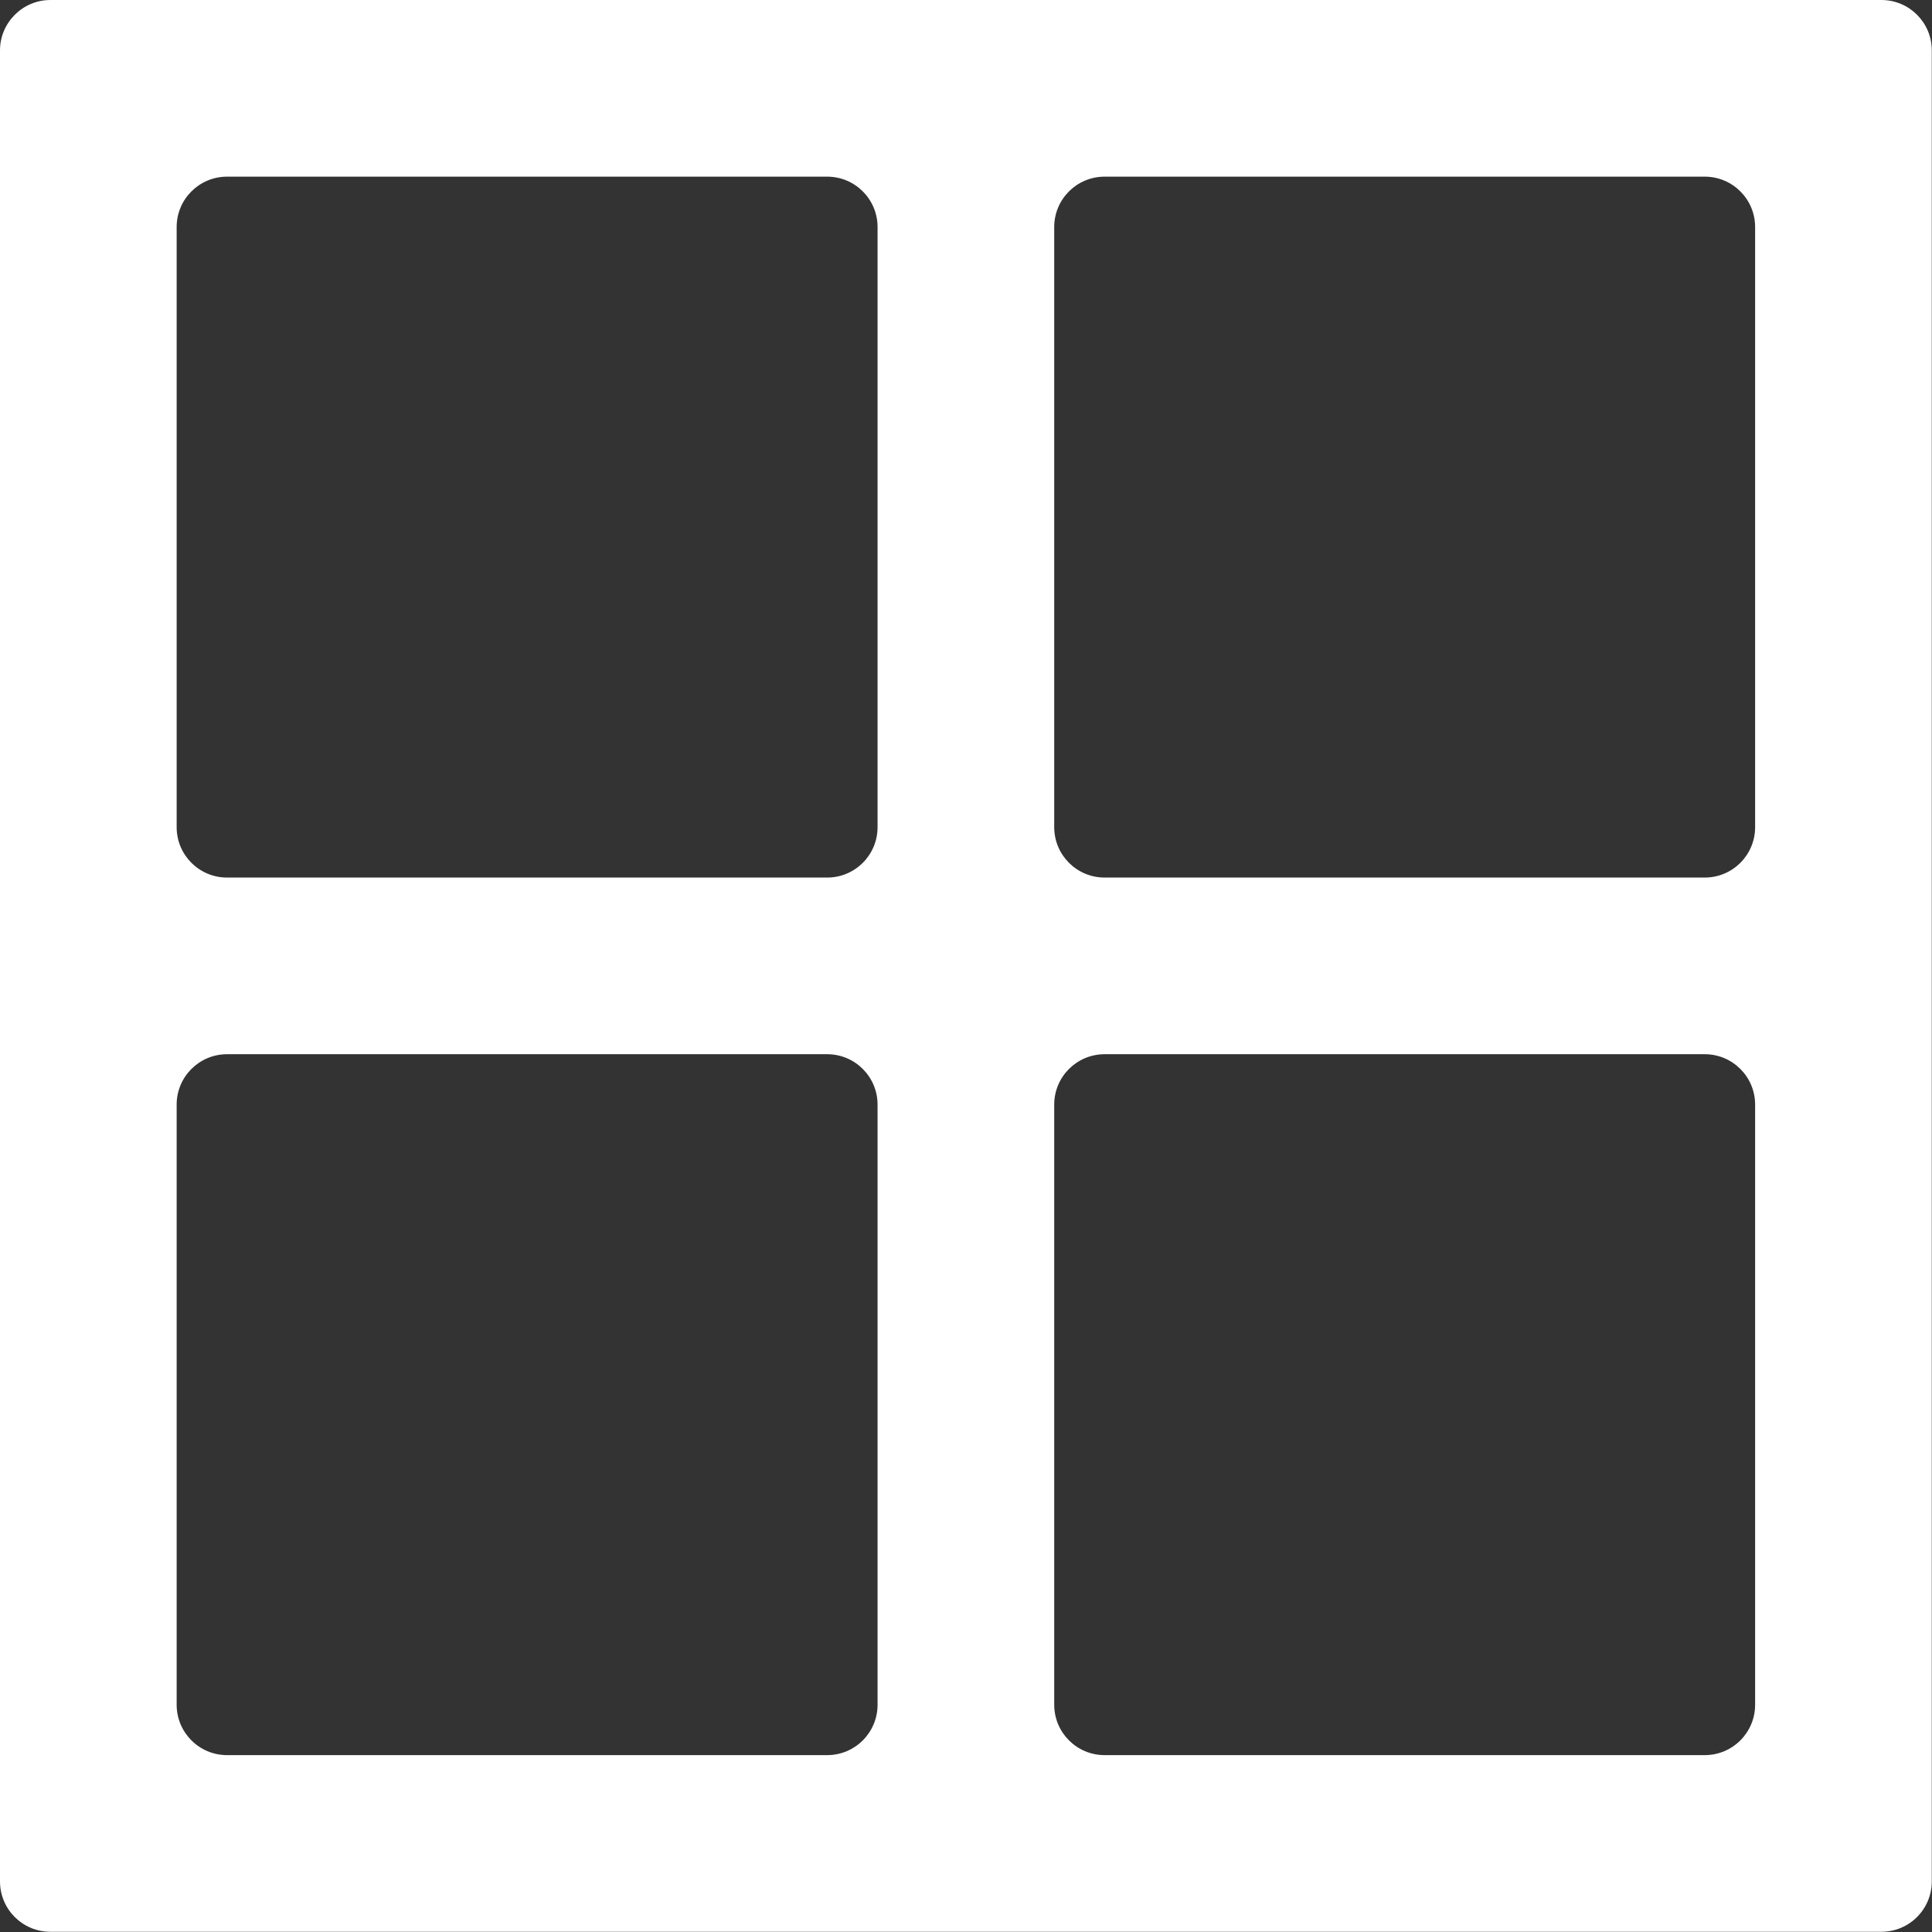
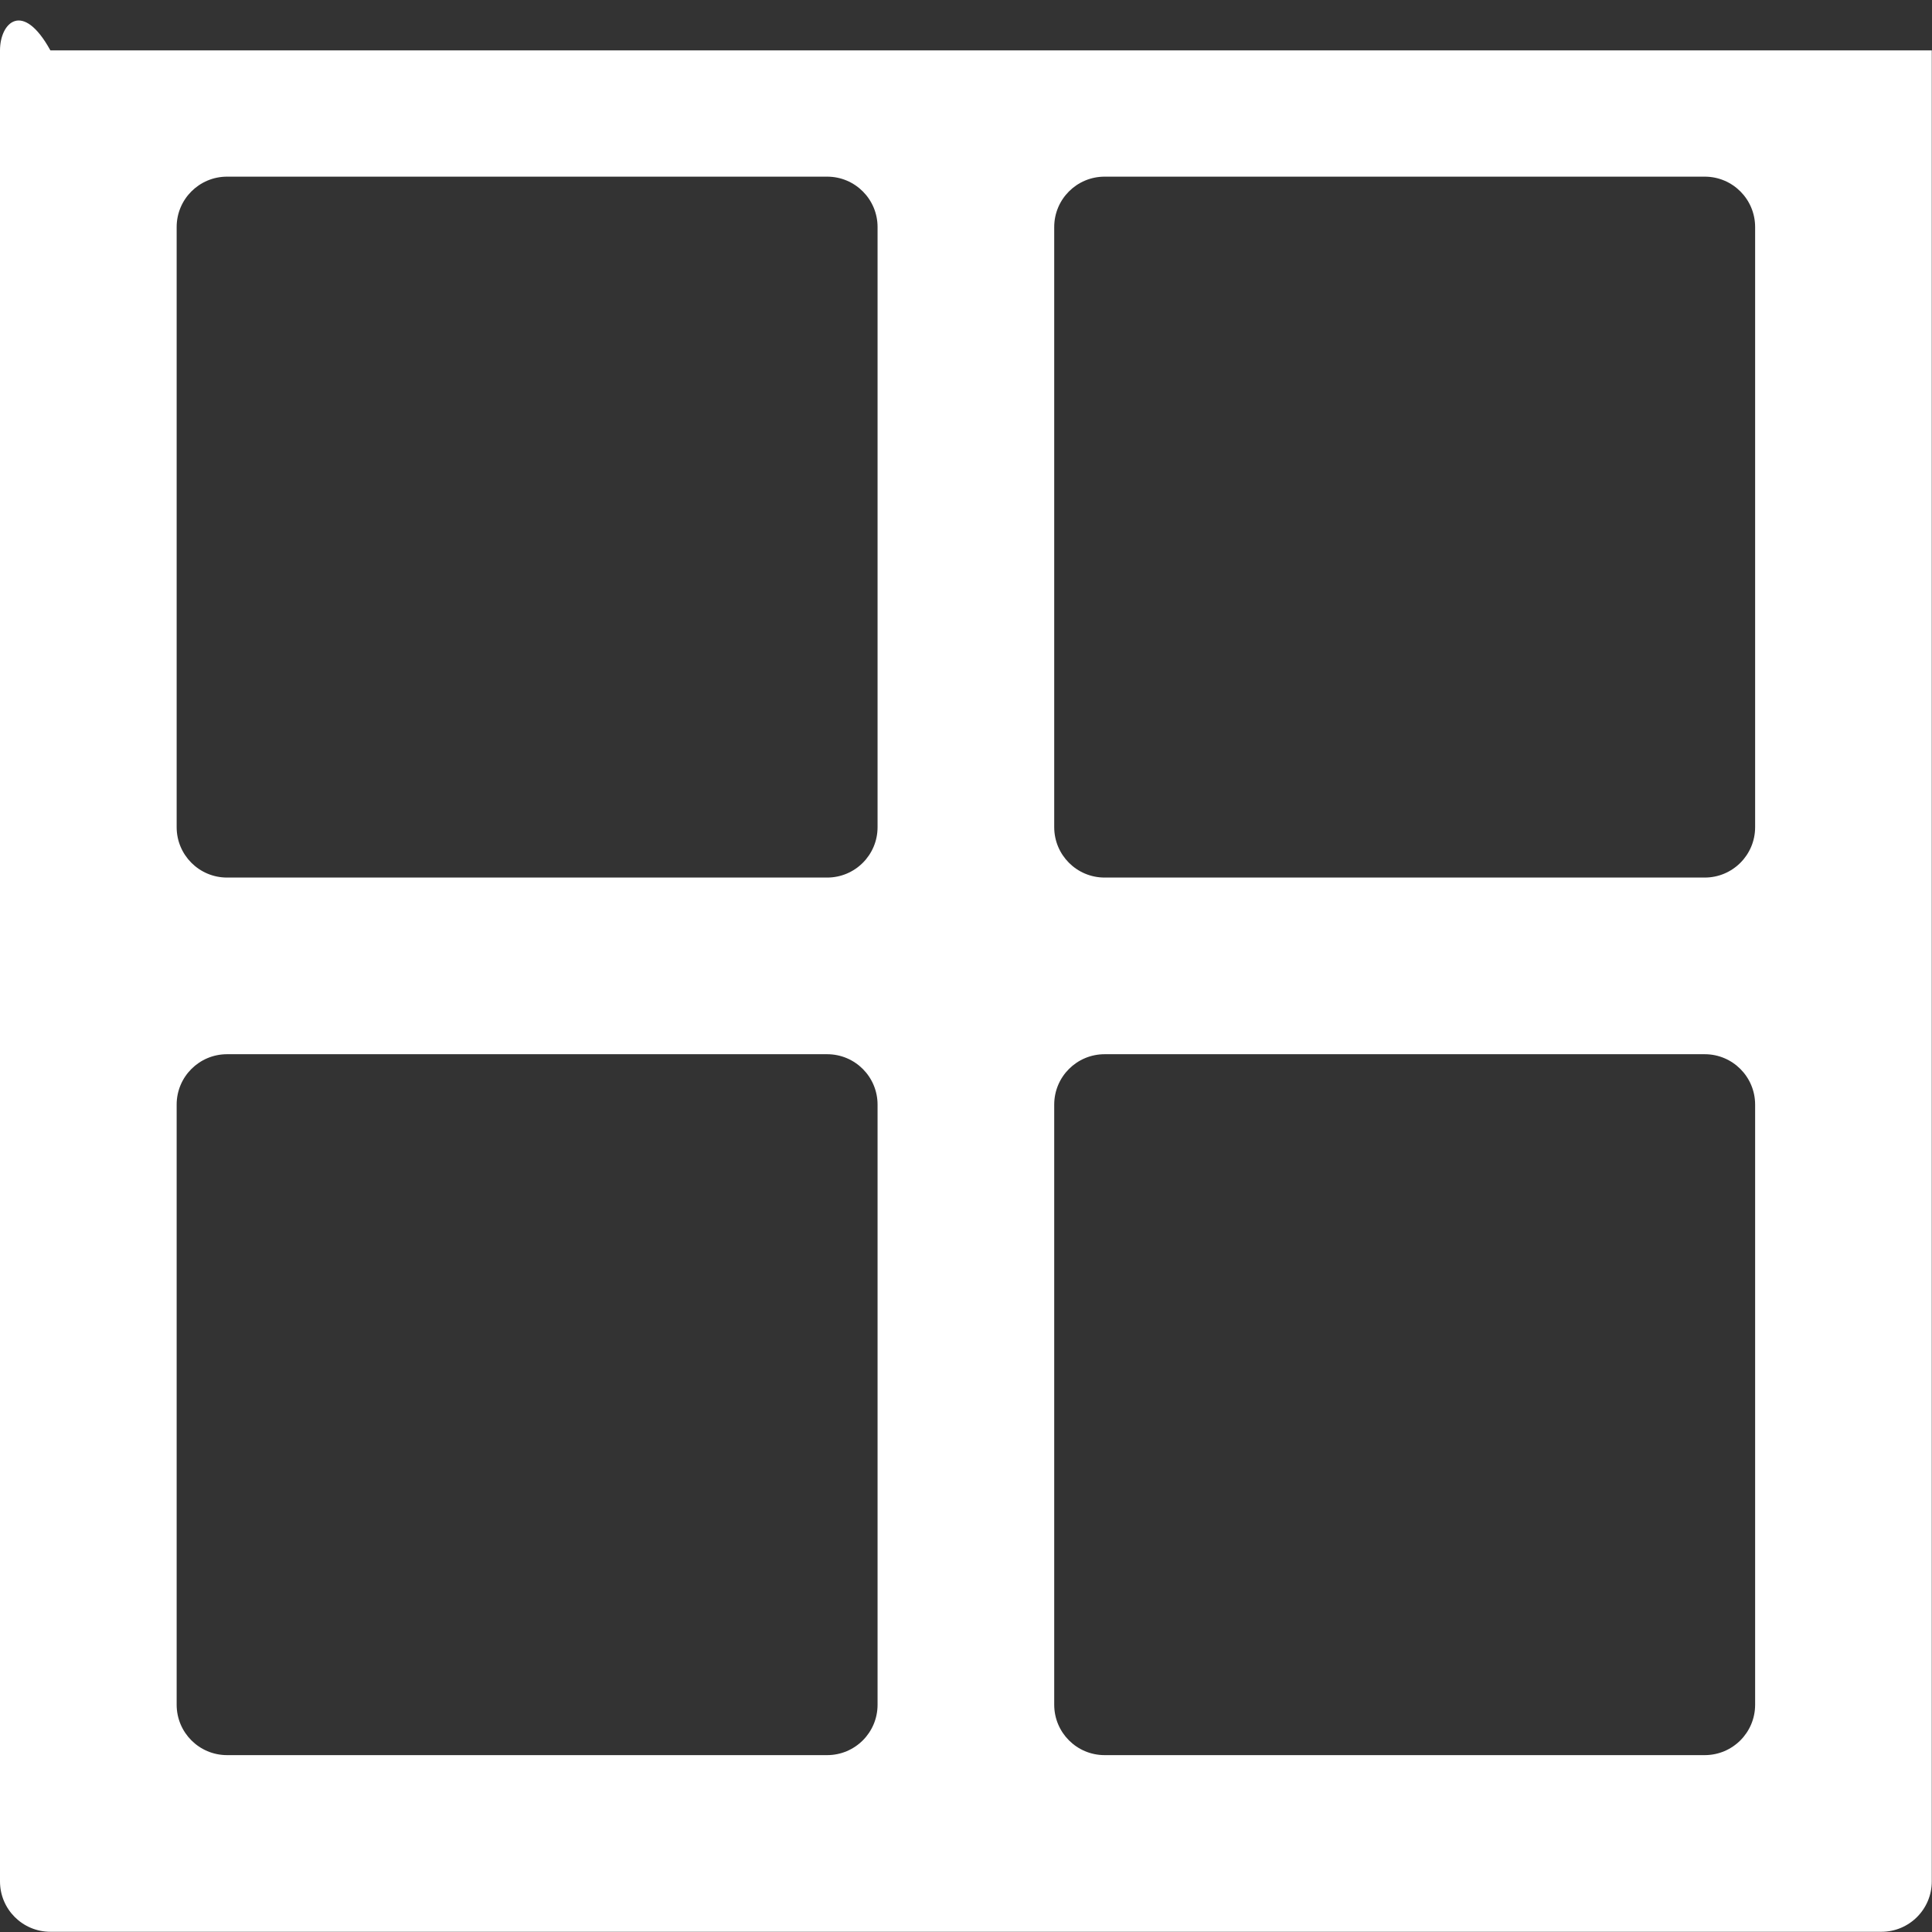
<svg xmlns="http://www.w3.org/2000/svg" version="1.1" viewBox="0 0 878.2 878.2">
  <rect x="0" y="0" width="878.2" height="878.2" fill="#333333" stroke="none" />
  <defs>
    <style>
      .cls-1 {
        fill: #fff;
      }
    </style>
  </defs>
  <g>
    <g id="Capa_1">
-       <path class="cls-1" d="M0,22.9v832.3c0,12.7,10.3,22.9,22.9,22.9h832.3c12.7,0,22.9-10.3,22.9-22.9V22.9c0-12.7-10.3-22.9-22.9-22.9H22.9C10.3,0,0,10.3,0,22.9ZM774.9,398.9h-272.8c-12.7,0-22.9-10.3-22.9-22.9V103.2c0-12.7,10.3-22.9,22.9-22.9h272.8c12.7,0,22.9,10.3,22.9,22.9v272.8c0,12.7-10.3,22.9-22.9,22.9ZM398.9,103.2v272.8c0,12.7-10.3,22.9-22.9,22.9H103.2c-12.7,0-22.9-10.3-22.9-22.9V103.2c0-12.7,10.3-22.9,22.9-22.9h272.8c12.7,0,22.9,10.3,22.9,22.9ZM103.2,479.2h272.8c12.7,0,22.9,10.3,22.9,22.9v272.8c0,12.7-10.3,22.9-22.9,22.9H103.2c-12.7,0-22.9-10.3-22.9-22.9v-272.8c0-12.7,10.3-22.9,22.9-22.9ZM479.2,774.9v-272.8c0-12.7,10.3-22.9,22.9-22.9h272.8c12.7,0,22.9,10.3,22.9,22.9v272.8c0,12.7-10.3,22.9-22.9,22.9h-272.8c-12.7,0-22.9-10.3-22.9-22.9Z" />
+       <path class="cls-1" d="M0,22.9v832.3c0,12.7,10.3,22.9,22.9,22.9h832.3c12.7,0,22.9-10.3,22.9-22.9V22.9H22.9C10.3,0,0,10.3,0,22.9ZM774.9,398.9h-272.8c-12.7,0-22.9-10.3-22.9-22.9V103.2c0-12.7,10.3-22.9,22.9-22.9h272.8c12.7,0,22.9,10.3,22.9,22.9v272.8c0,12.7-10.3,22.9-22.9,22.9ZM398.9,103.2v272.8c0,12.7-10.3,22.9-22.9,22.9H103.2c-12.7,0-22.9-10.3-22.9-22.9V103.2c0-12.7,10.3-22.9,22.9-22.9h272.8c12.7,0,22.9,10.3,22.9,22.9ZM103.2,479.2h272.8c12.7,0,22.9,10.3,22.9,22.9v272.8c0,12.7-10.3,22.9-22.9,22.9H103.2c-12.7,0-22.9-10.3-22.9-22.9v-272.8c0-12.7,10.3-22.9,22.9-22.9ZM479.2,774.9v-272.8c0-12.7,10.3-22.9,22.9-22.9h272.8c12.7,0,22.9,10.3,22.9,22.9v272.8c0,12.7-10.3,22.9-22.9,22.9h-272.8c-12.7,0-22.9-10.3-22.9-22.9Z" />
    </g>
  </g>
</svg>